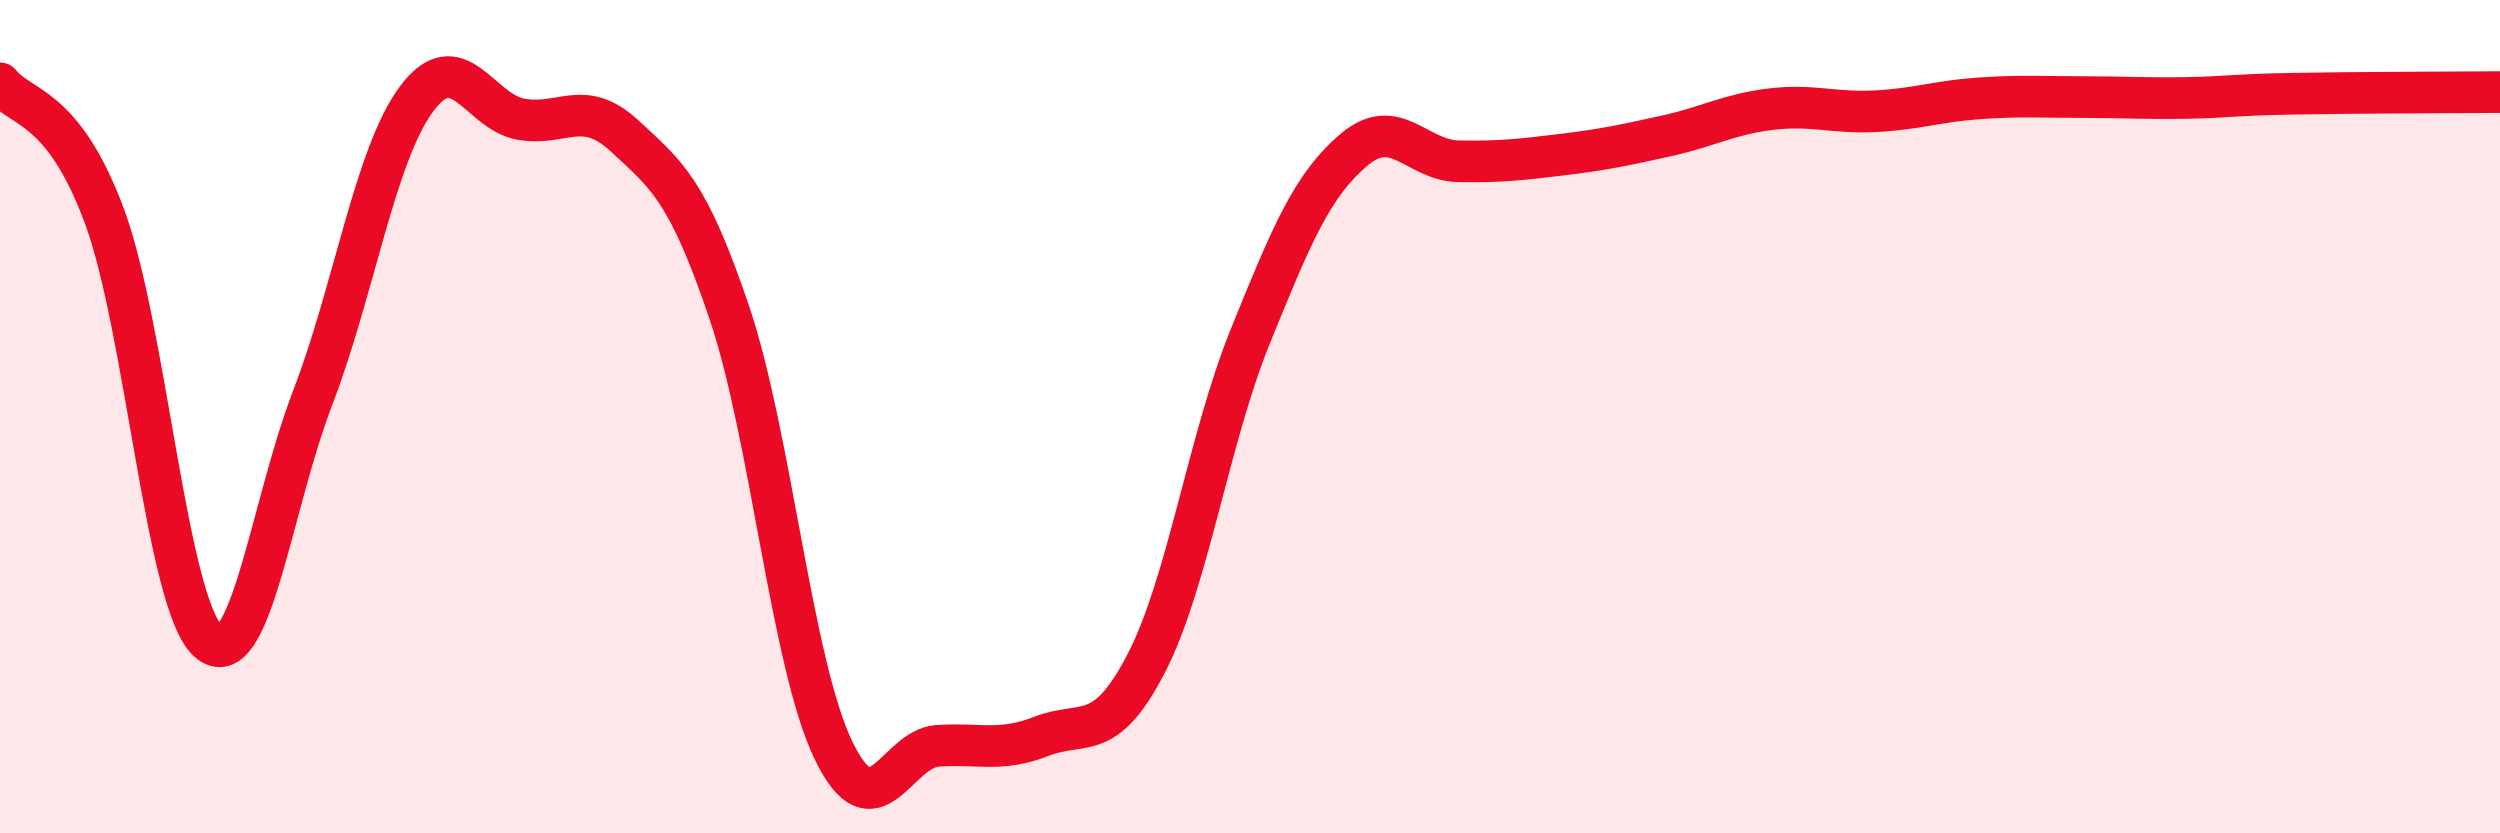
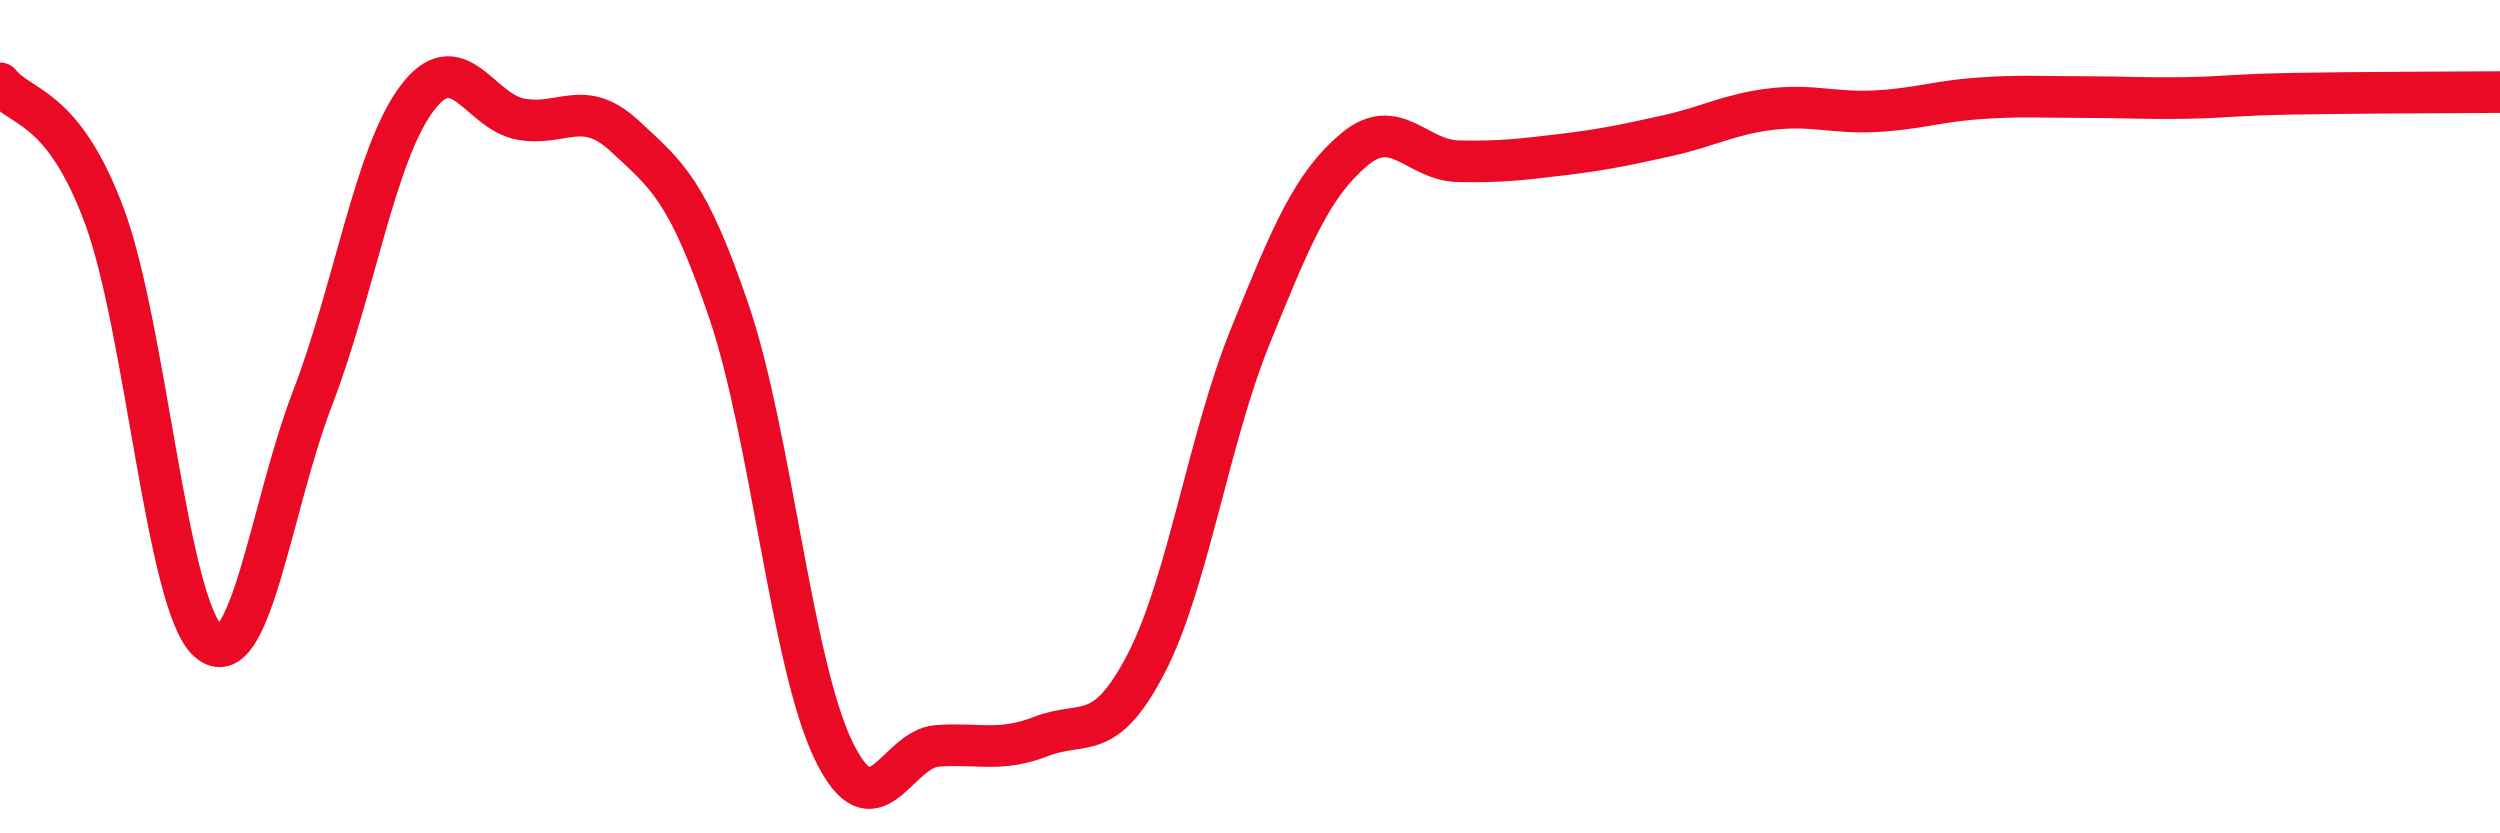
<svg xmlns="http://www.w3.org/2000/svg" width="60" height="20" viewBox="0 0 60 20">
-   <path d="M 0,2 C 0.5,2.63 1.5,2.49 2.5,5.17 C 3.5,7.85 4,14.51 5,15.39 C 6,16.27 6.5,12.16 7.5,9.56 C 8.5,6.96 9,3.71 10,2.37 C 11,1.03 11.5,2.68 12.5,2.86 C 13.5,3.04 14,2.34 15,3.27 C 16,4.2 16.5,4.54 17.5,7.49 C 18.5,10.44 19,15.92 20,18 C 21,20.08 21.5,17.97 22.5,17.9 C 23.5,17.83 24,18.06 25,17.67 C 26,17.28 26.5,17.86 27.5,15.94 C 28.5,14.02 29,10.56 30,8.09 C 31,5.62 31.5,4.43 32.5,3.59 C 33.5,2.75 34,3.85 35,3.87 C 36,3.89 36.5,3.83 37.5,3.71 C 38.5,3.59 39,3.48 40,3.26 C 41,3.04 41.5,2.74 42.5,2.62 C 43.5,2.5 44,2.72 45,2.67 C 46,2.62 46.5,2.43 47.5,2.36 C 48.5,2.29 49,2.33 50,2.33 C 51,2.33 51.5,2.37 52.5,2.35 C 53.5,2.33 53.5,2.28 55,2.25 C 56.5,2.22 59,2.22 60,2.21L60 20L0 20Z" fill="#EB0A25" opacity="0.1" stroke-linecap="round" stroke-linejoin="round" />
  <path d="M 0,2 C 0.5,2.63 1.5,2.49 2.5,5.17 C 3.5,7.85 4,14.51 5,15.39 C 6,16.27 6.5,12.16 7.5,9.56 C 8.5,6.96 9,3.71 10,2.37 C 11,1.03 11.5,2.68 12.5,2.86 C 13.5,3.04 14,2.34 15,3.27 C 16,4.2 16.5,4.54 17.5,7.49 C 18.5,10.44 19,15.92 20,18 C 21,20.08 21.5,17.97 22.5,17.9 C 23.5,17.83 24,18.06 25,17.67 C 26,17.28 26.5,17.86 27.5,15.94 C 28.5,14.02 29,10.56 30,8.09 C 31,5.62 31.5,4.43 32.5,3.59 C 33.5,2.75 34,3.85 35,3.87 C 36,3.89 36.5,3.83 37.5,3.71 C 38.5,3.59 39,3.48 40,3.26 C 41,3.04 41.5,2.74 42.5,2.62 C 43.5,2.5 44,2.72 45,2.67 C 46,2.62 46.5,2.43 47.5,2.36 C 48.5,2.29 49,2.33 50,2.33 C 51,2.33 51.5,2.37 52.5,2.35 C 53.5,2.33 53.5,2.28 55,2.25 C 56.5,2.22 59,2.22 60,2.21" stroke="#EB0A25" stroke-width="1" fill="none" stroke-linecap="round" stroke-linejoin="round" />
</svg>